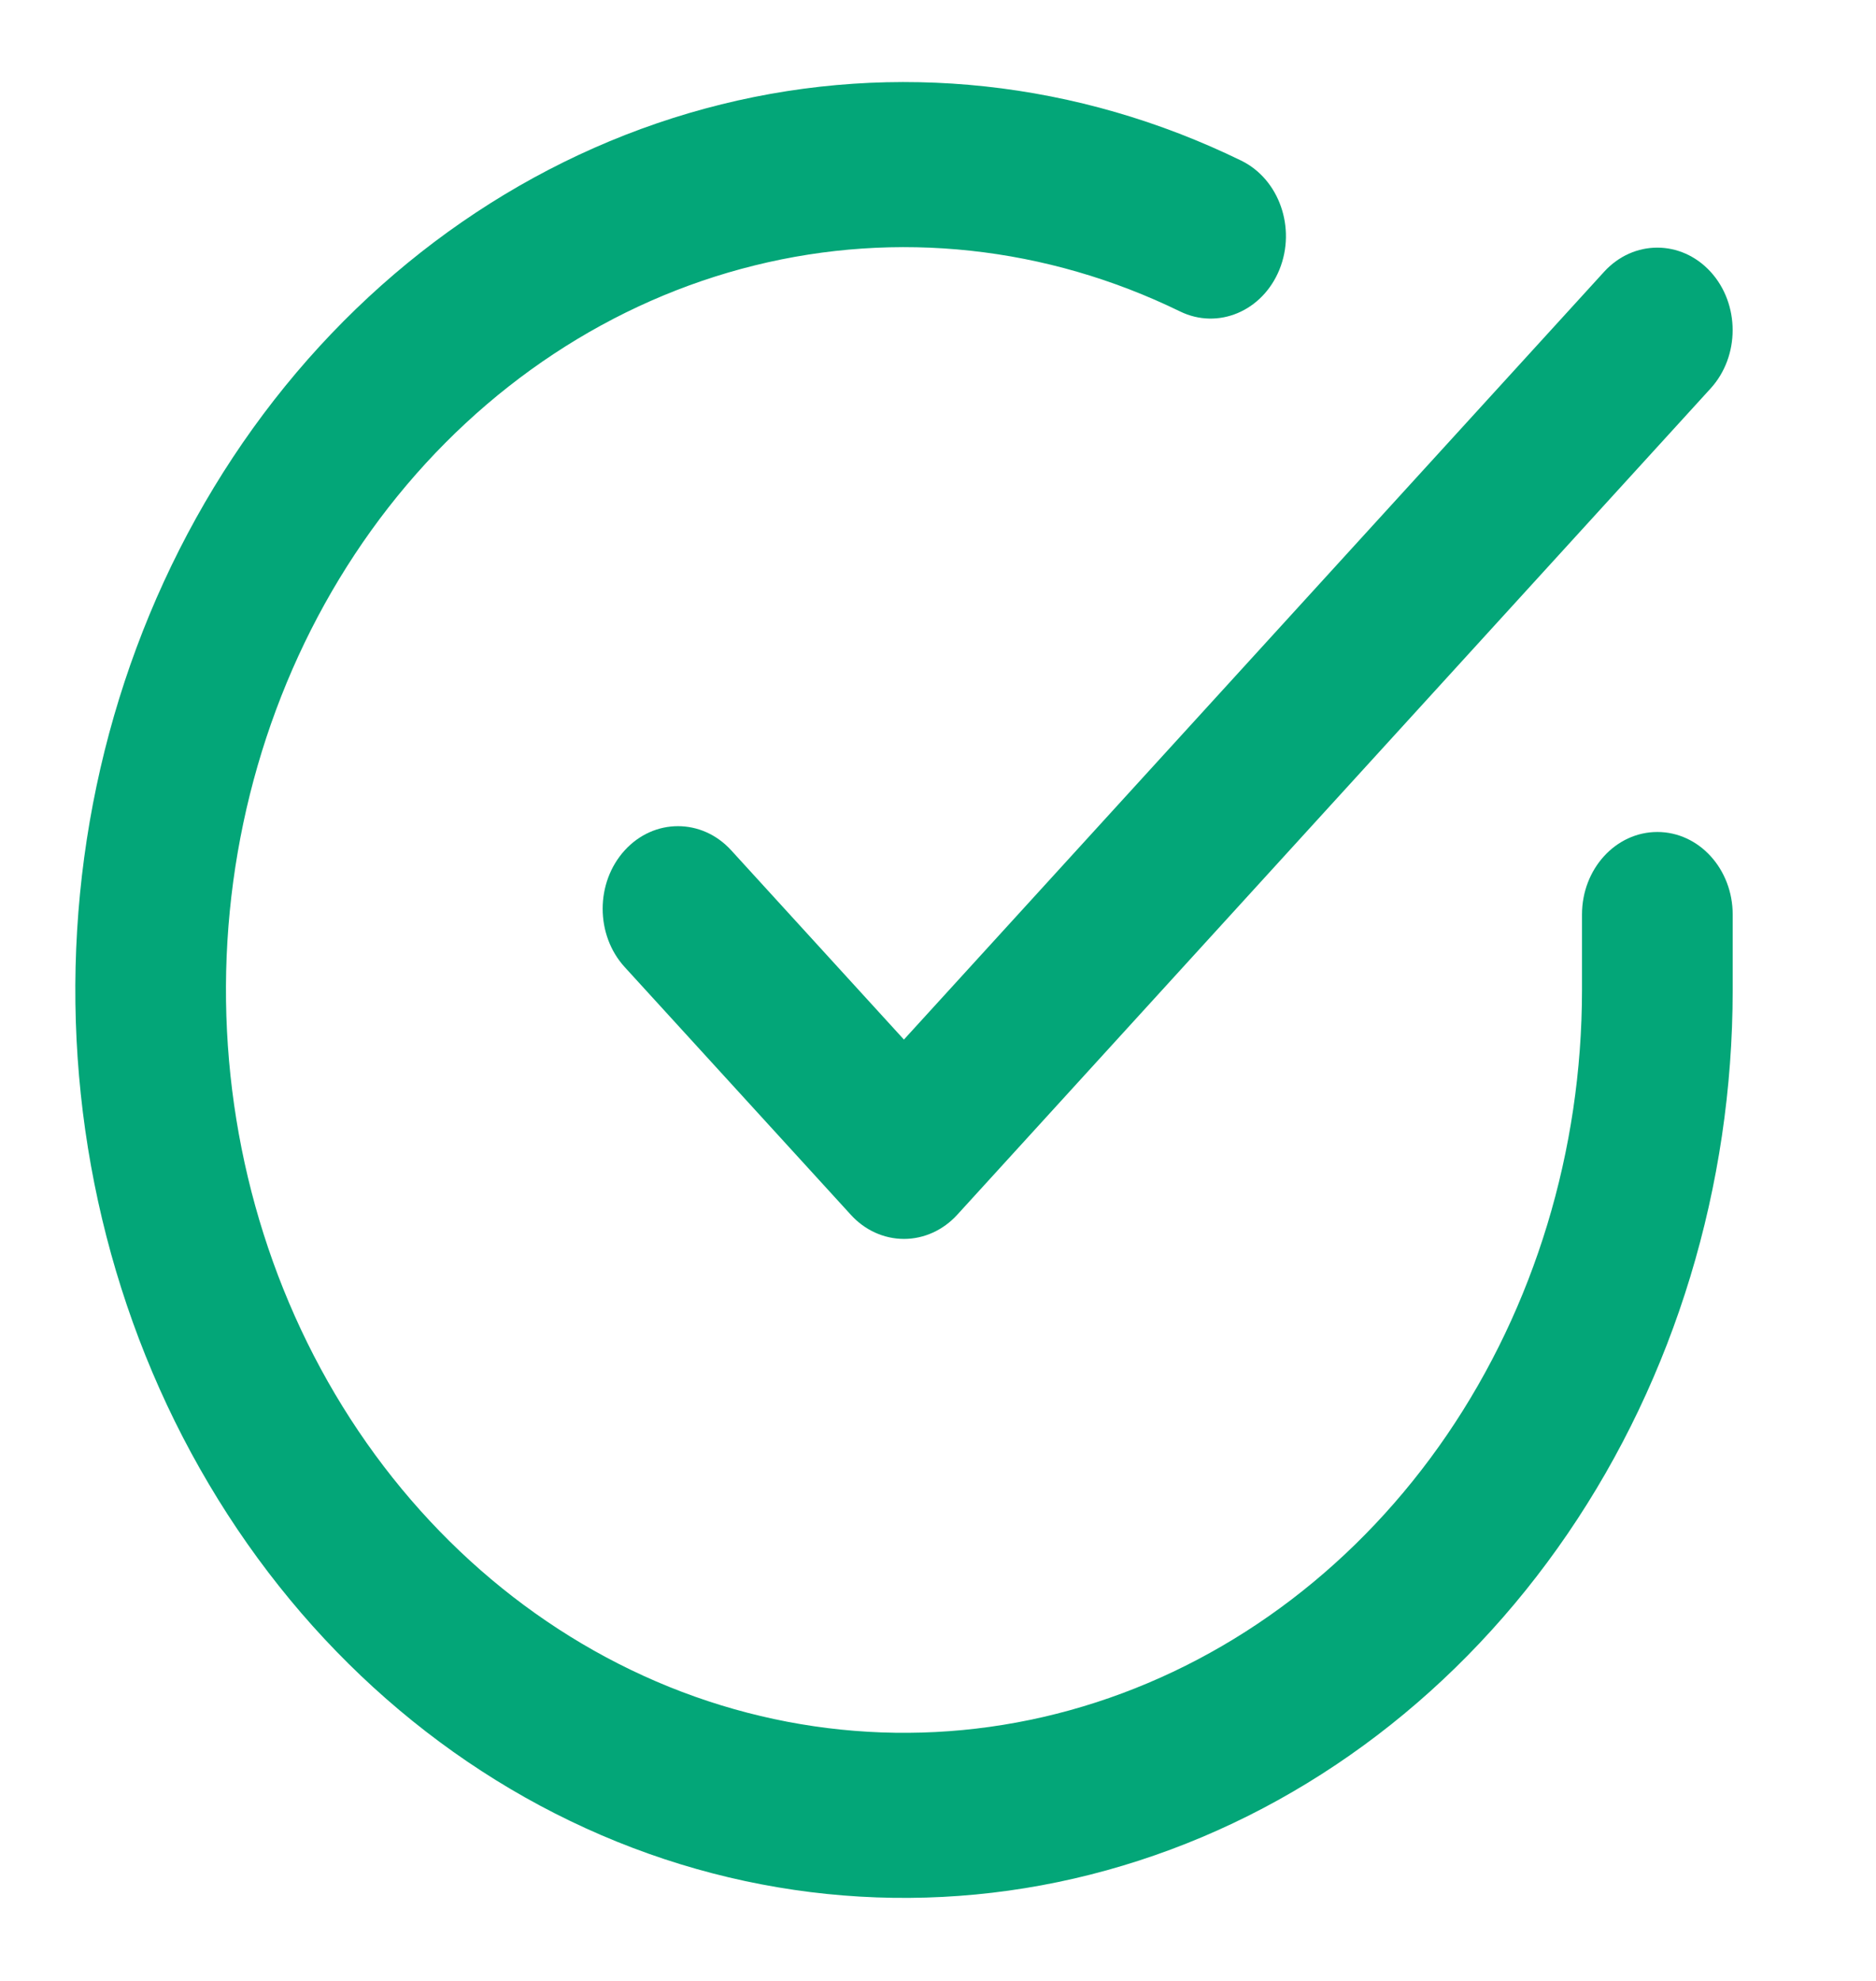
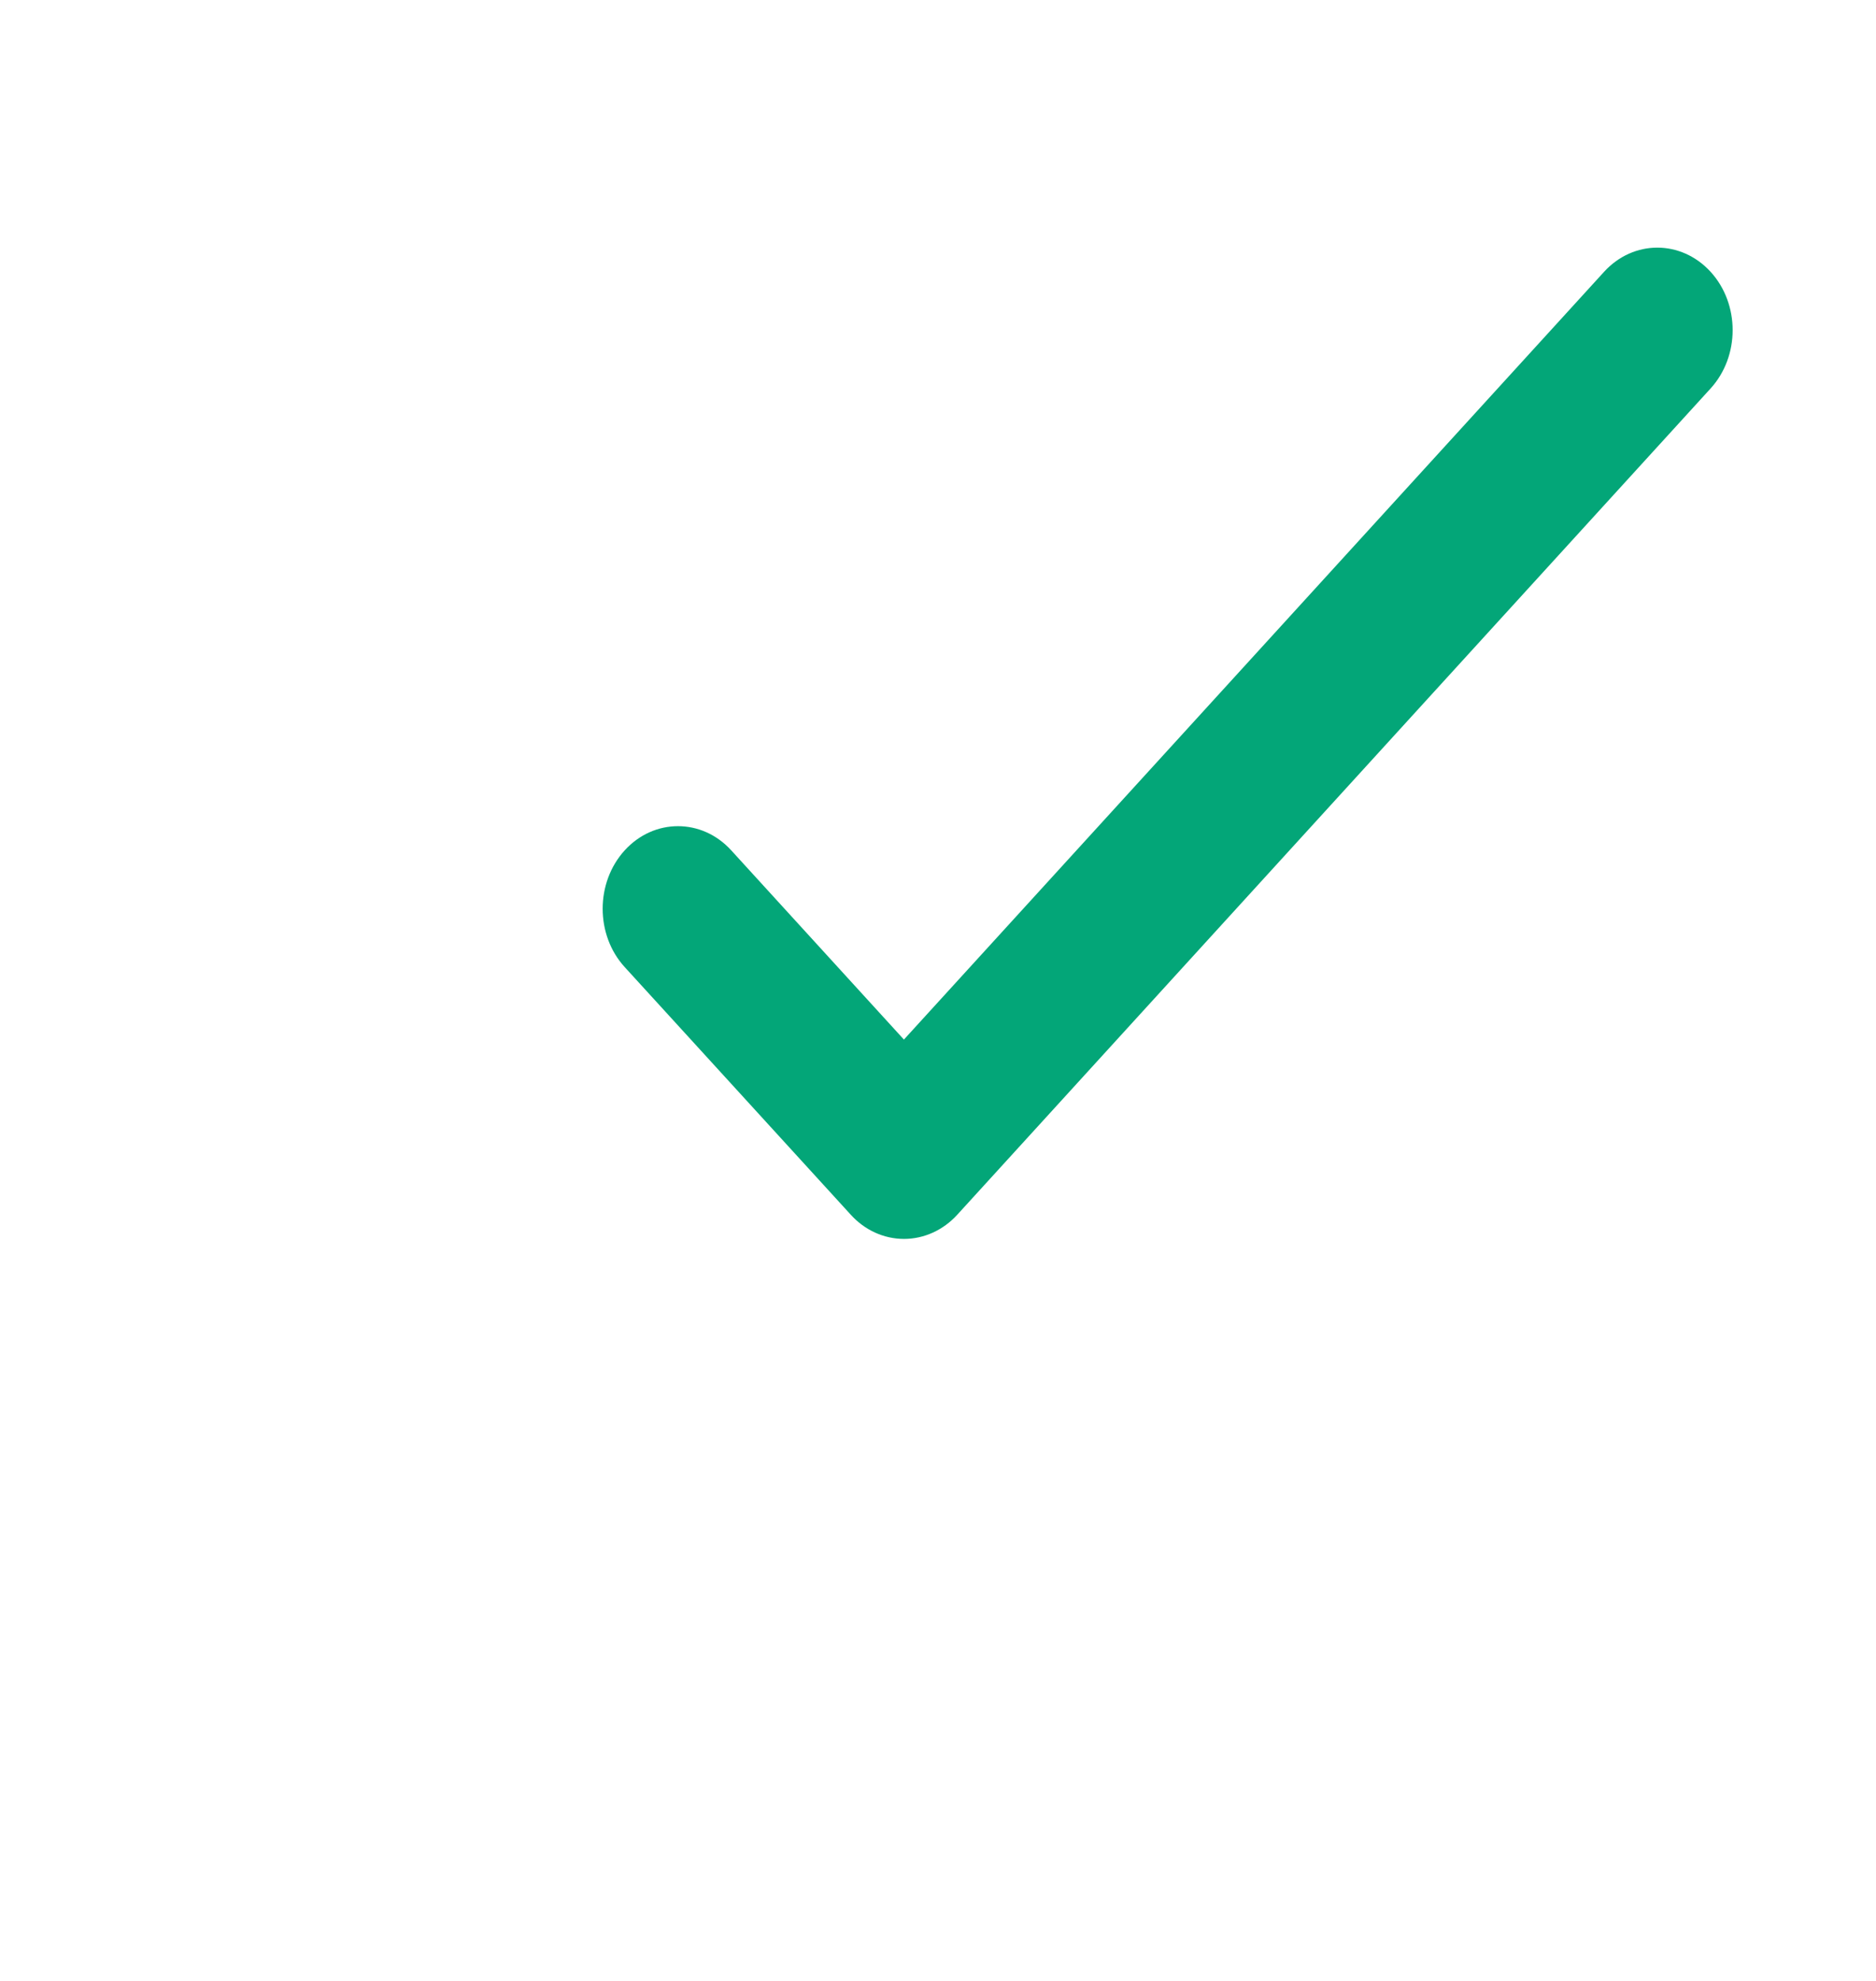
<svg xmlns="http://www.w3.org/2000/svg" width="18" height="19" viewBox="0 0 18 19" fill="none">
-   <path d="M7.24 2.546C8.608 2.207 10.04 2.362 11.322 2.987C11.686 3.165 12.113 2.986 12.276 2.586C12.438 2.187 12.274 1.719 11.91 1.541C10.344 0.777 8.594 0.587 6.921 1.001C5.249 1.415 3.744 2.41 2.63 3.837C1.516 5.265 0.853 7.049 0.74 8.922C0.627 10.796 1.07 12.66 2.004 14.235C2.937 15.811 4.31 17.013 5.918 17.664C7.527 18.315 9.284 18.379 10.928 17.846C12.572 17.314 14.015 16.214 15.042 14.71C16.069 13.206 16.624 11.378 16.625 9.5V8.772C16.625 8.334 16.301 7.98 15.902 7.98C15.503 7.98 15.179 8.334 15.179 8.772V9.5C15.178 11.036 14.724 12.531 13.884 13.762C13.044 14.992 11.864 15.892 10.518 16.328C9.173 16.764 7.735 16.711 6.419 16.179C5.103 15.646 3.98 14.662 3.216 13.373C2.453 12.085 2.09 10.56 2.182 9.027C2.275 7.494 2.817 6.034 3.728 4.866C4.64 3.698 5.872 2.884 7.24 2.546Z" fill="#03A678" />
  <path d="M16.413 3.726C16.695 3.417 16.695 2.916 16.413 2.607C16.13 2.298 15.673 2.298 15.391 2.607L8.673 9.971L7.016 8.156C6.734 7.847 6.276 7.847 5.994 8.156C5.712 8.466 5.712 8.967 5.994 9.276L8.163 11.651C8.298 11.8 8.482 11.883 8.674 11.883C8.866 11.883 9.05 11.799 9.185 11.651L16.413 3.726Z" fill="#03A678" />
</svg>